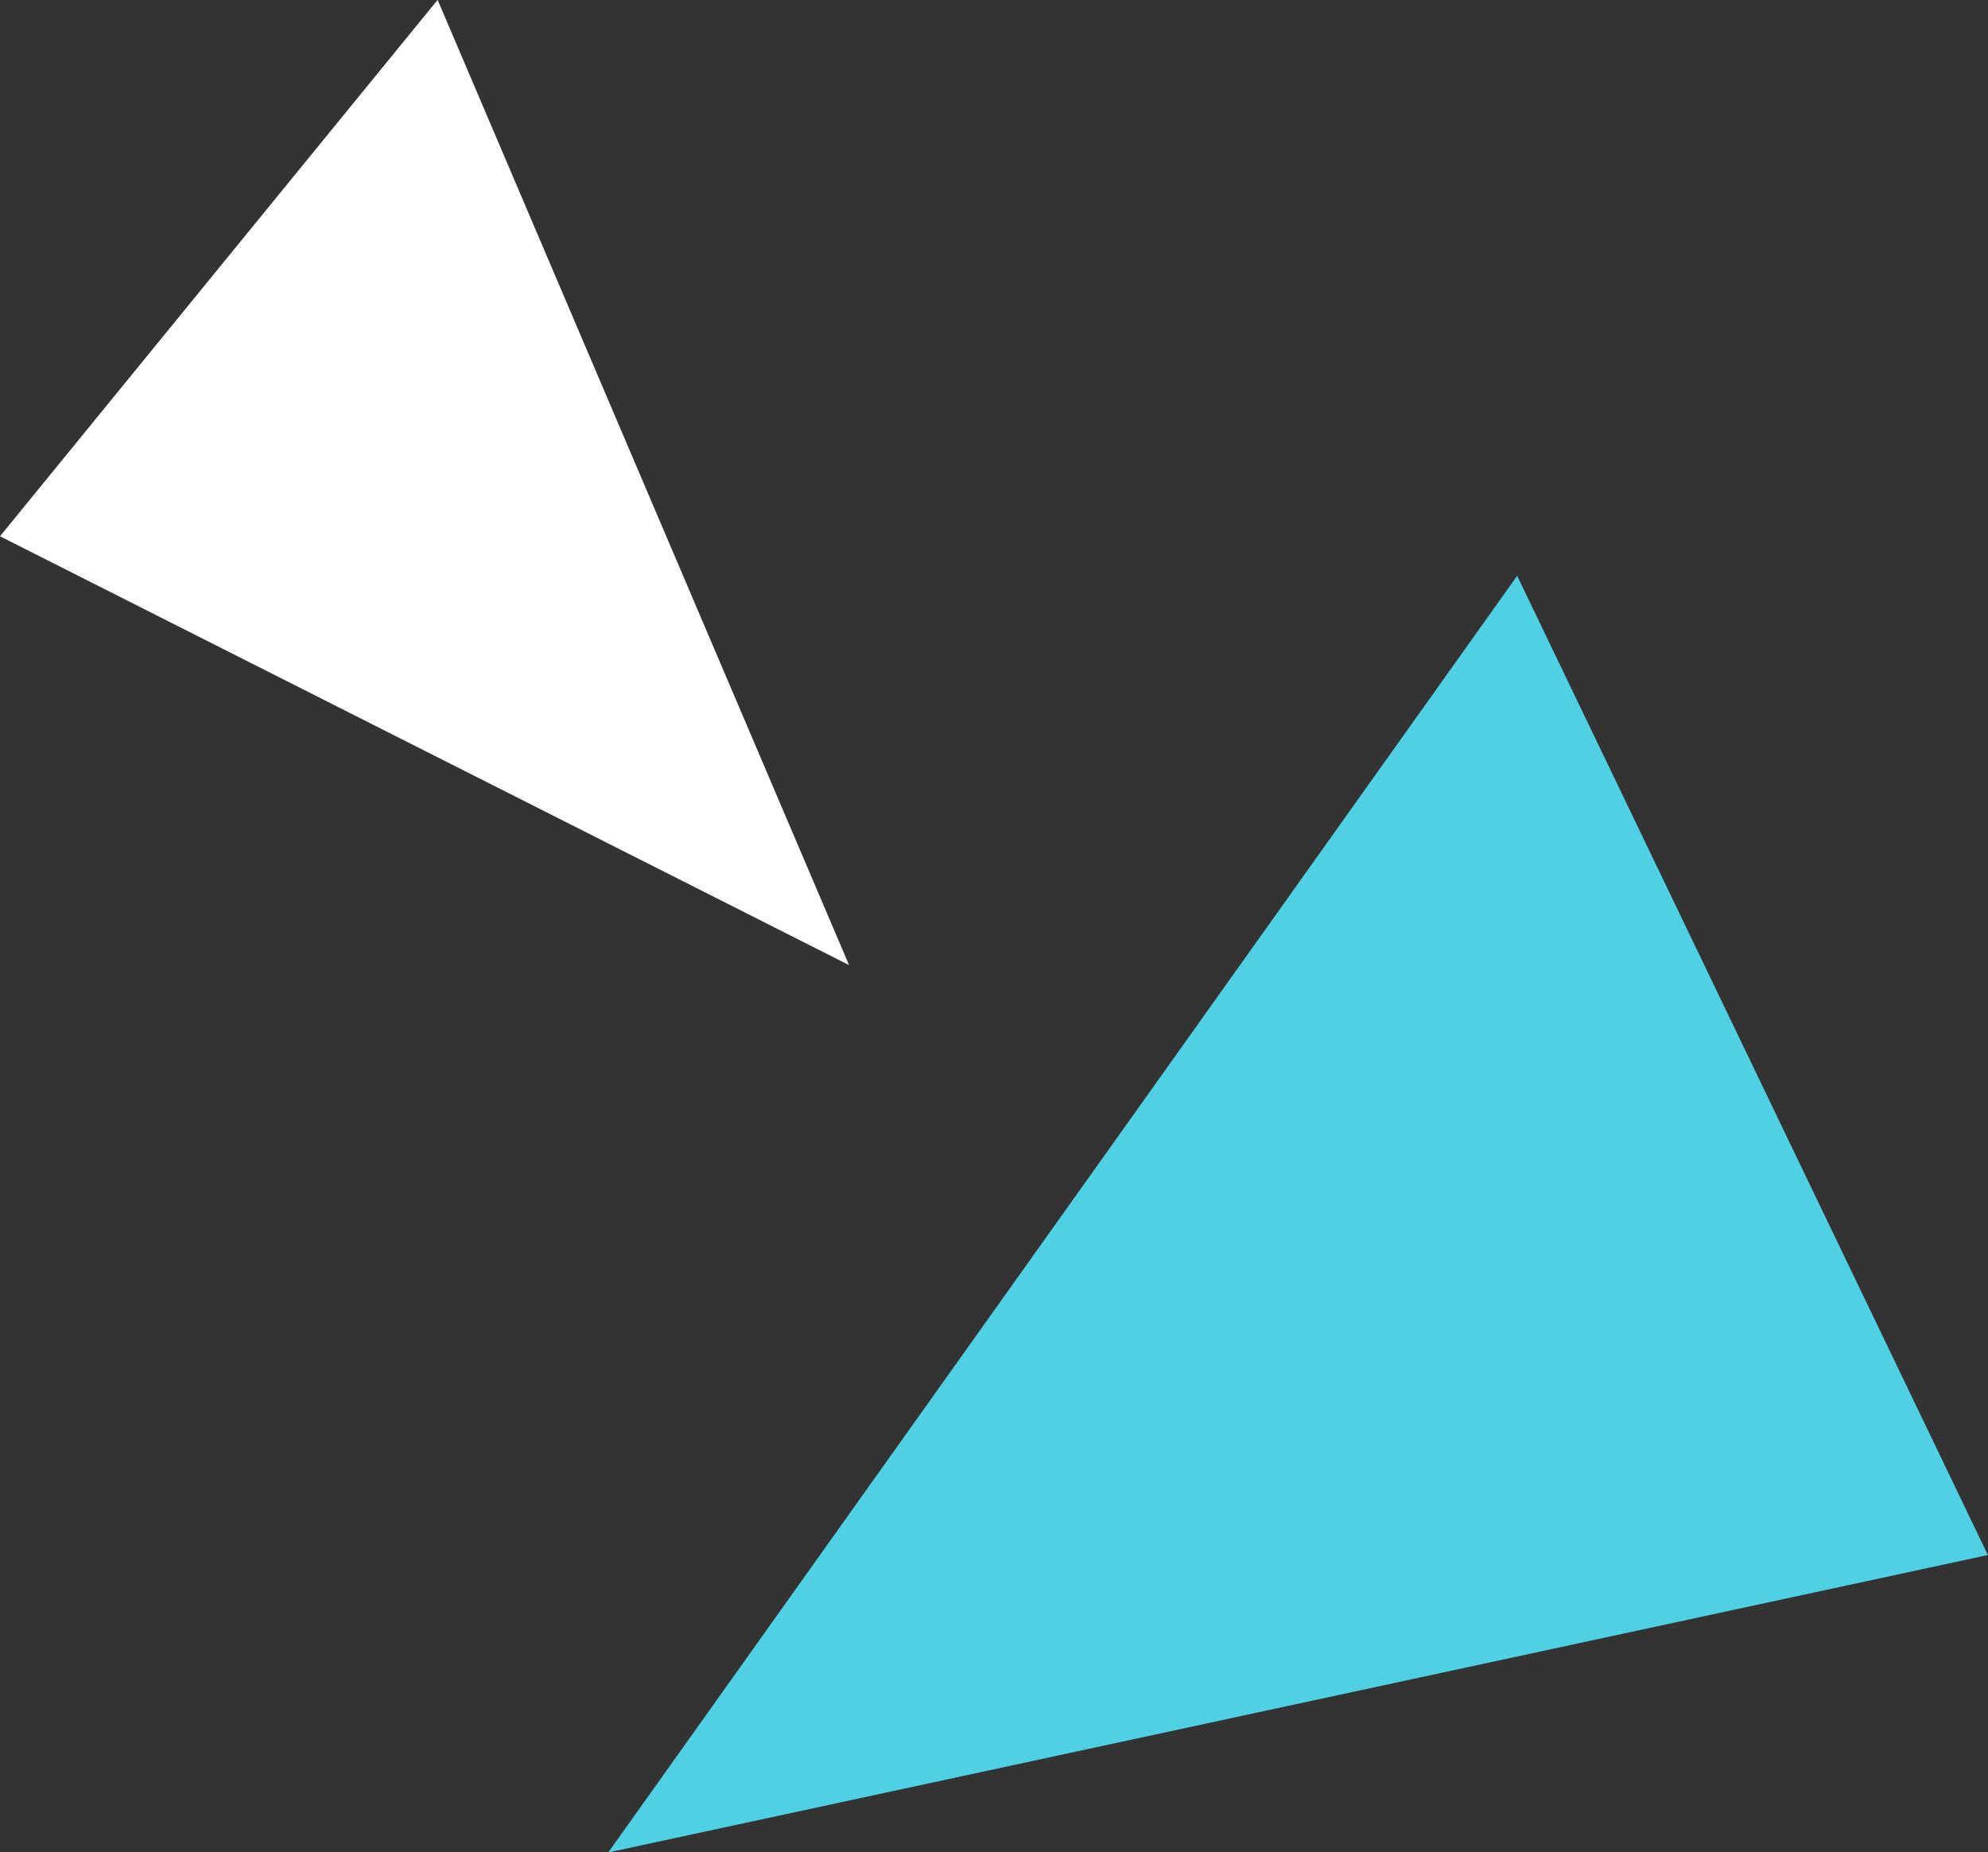
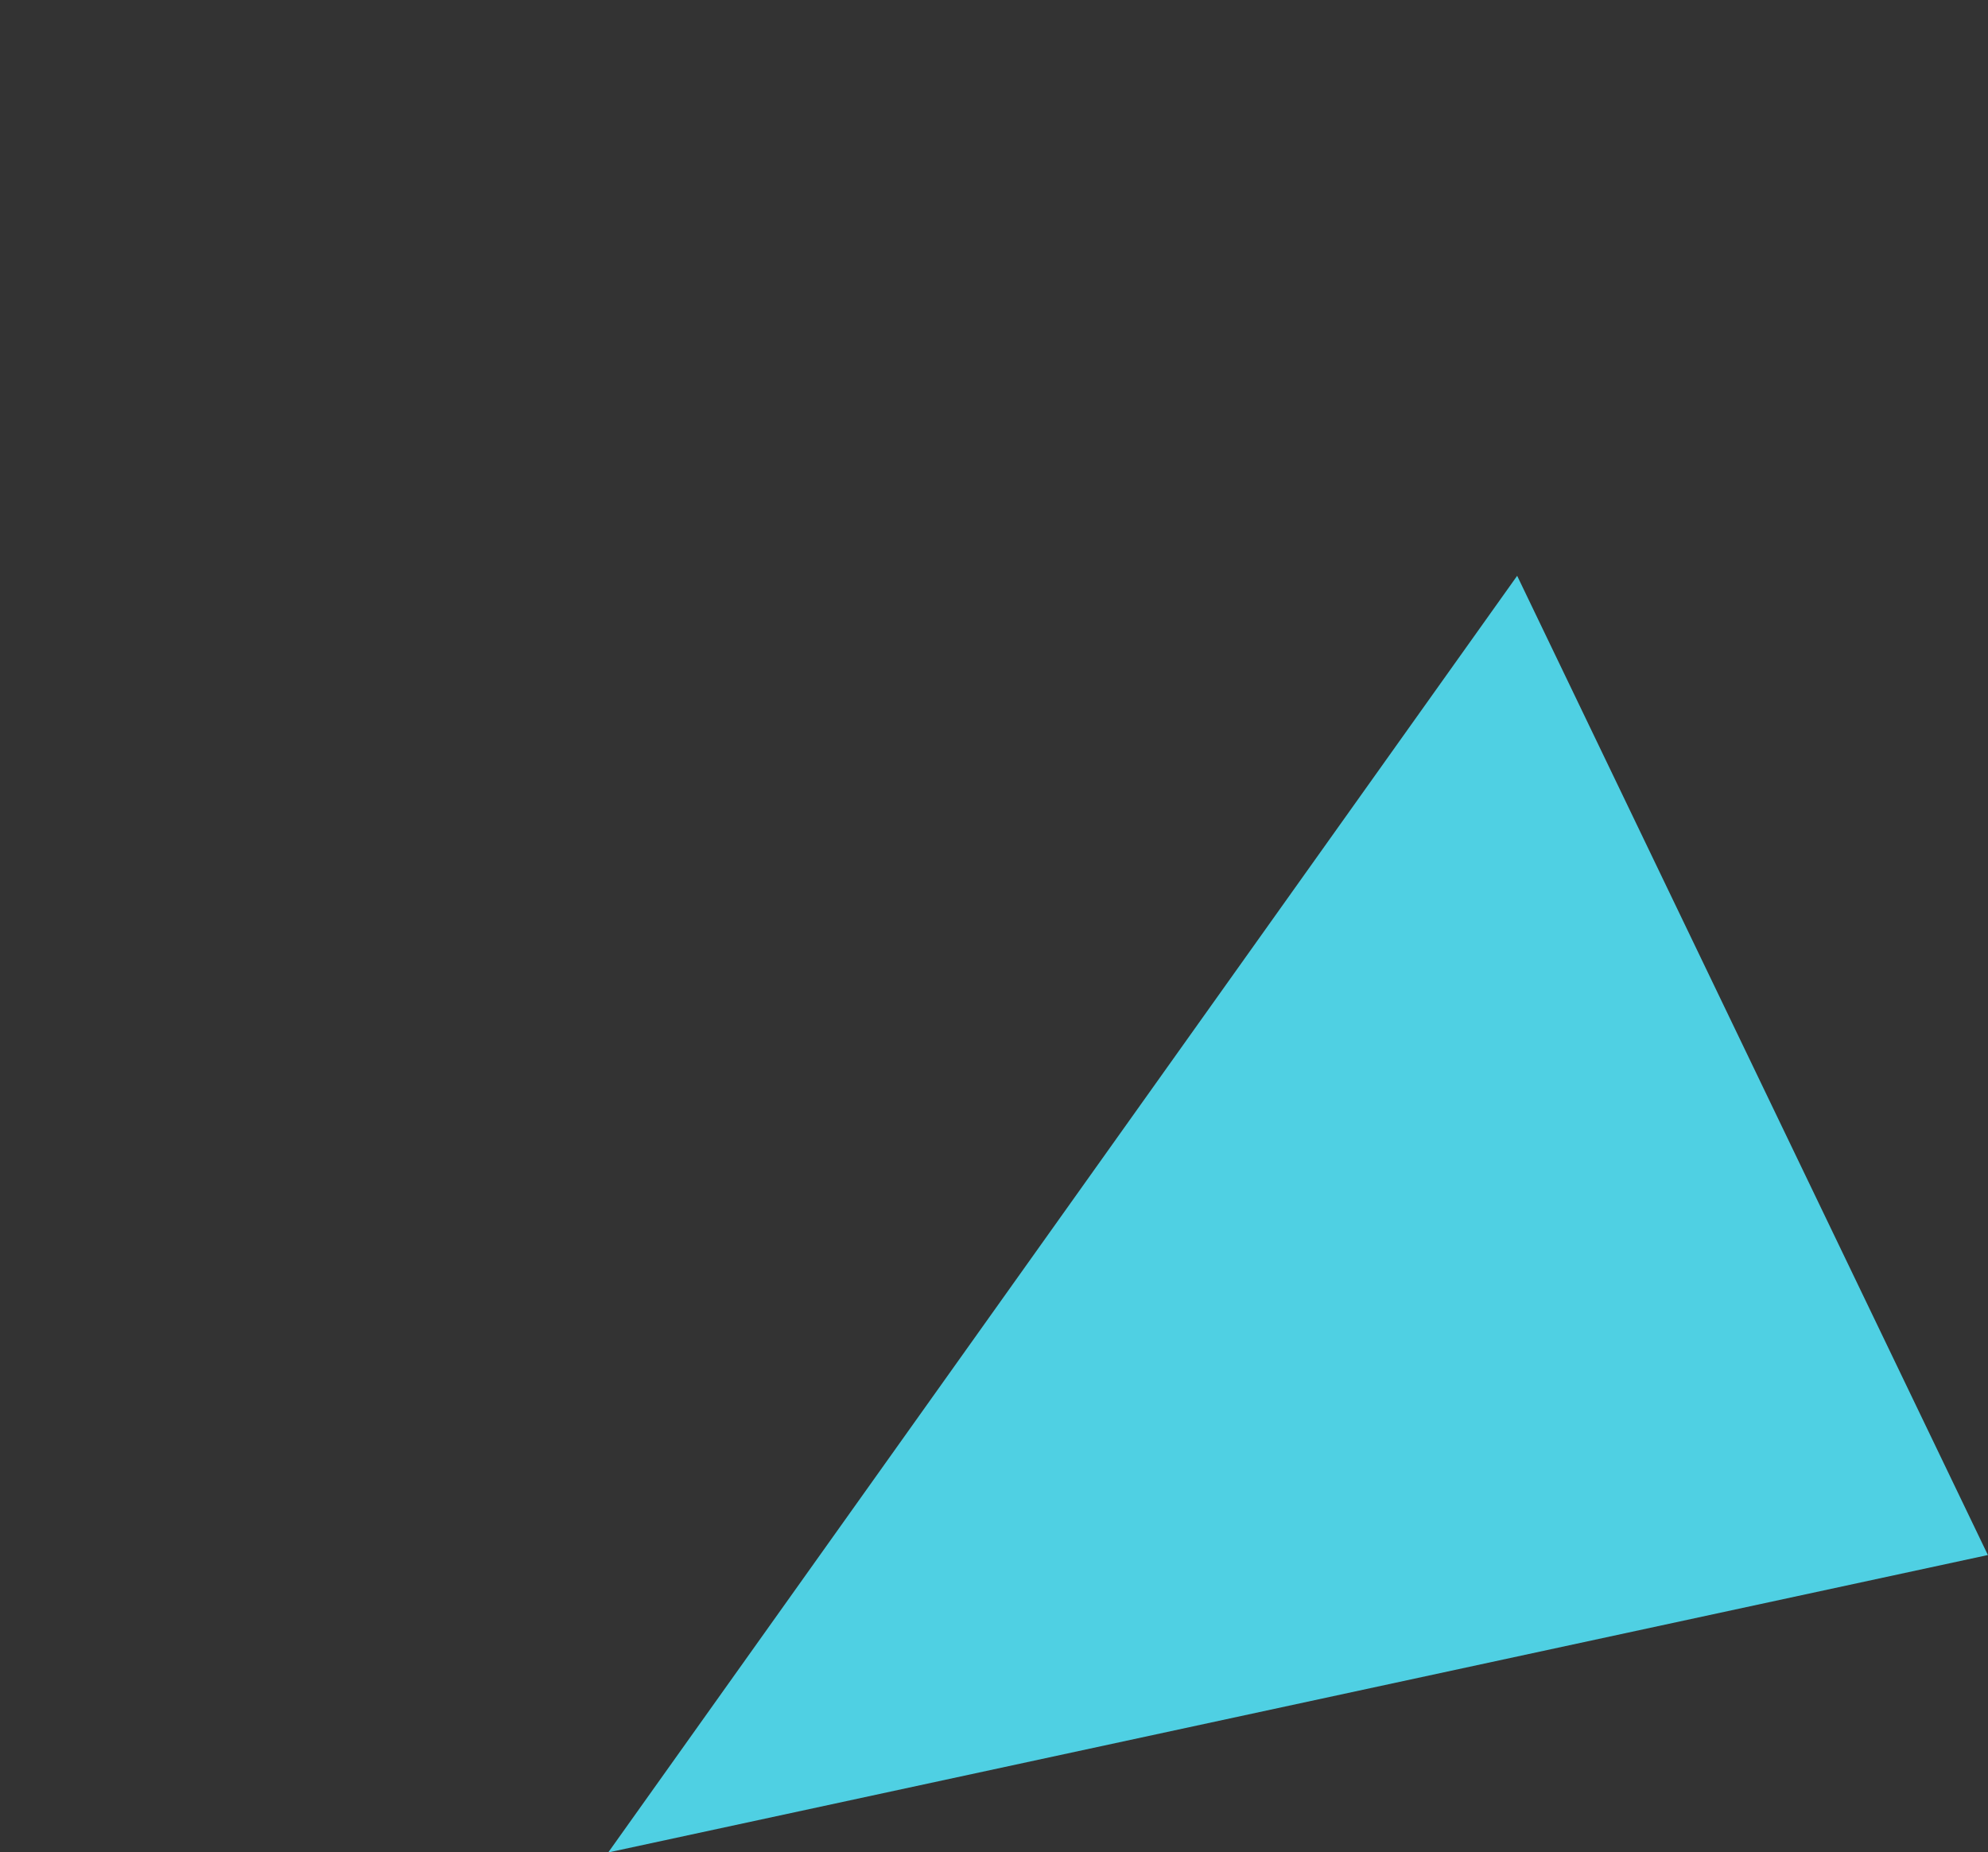
<svg xmlns="http://www.w3.org/2000/svg" id="deco_program03.svg" width="178.531" height="166.35" viewBox="0 0 178.531 166.35">
  <rect x="0" y="0" width="178.531" height="166.35" fill="#333333" stroke="none" />
  <defs>
    <style>
      .cls-1 {
        fill: #fff;
      }

      .cls-1, .cls-2 {
        fill-rule: evenodd;
      }

      .cls-2 {
        fill: #4fd0e3;
      }
    </style>
  </defs>
-   <path id="シェイプ_8_のコピー_3" data-name="シェイプ 8 のコピー 3" class="cls-1" d="M99.644,3349.58l36.949,86.68-76.248-38.51Z" transform="translate(-60.344 -3349.59)" />
-   <path id="シェイプ_8_のコピー_3-2" data-name="シェイプ 8 のコピー 3" class="cls-2" d="M196.592,3401.3l42.273,87.94-123.9,26.71Z" transform="translate(-60.344 -3349.59)" />
+   <path id="シェイプ_8_のコピー_3-2" data-name="シェイプ 8 のコピー 3" class="cls-2" d="M196.592,3401.3l42.273,87.94-123.9,26.71" transform="translate(-60.344 -3349.59)" />
</svg>